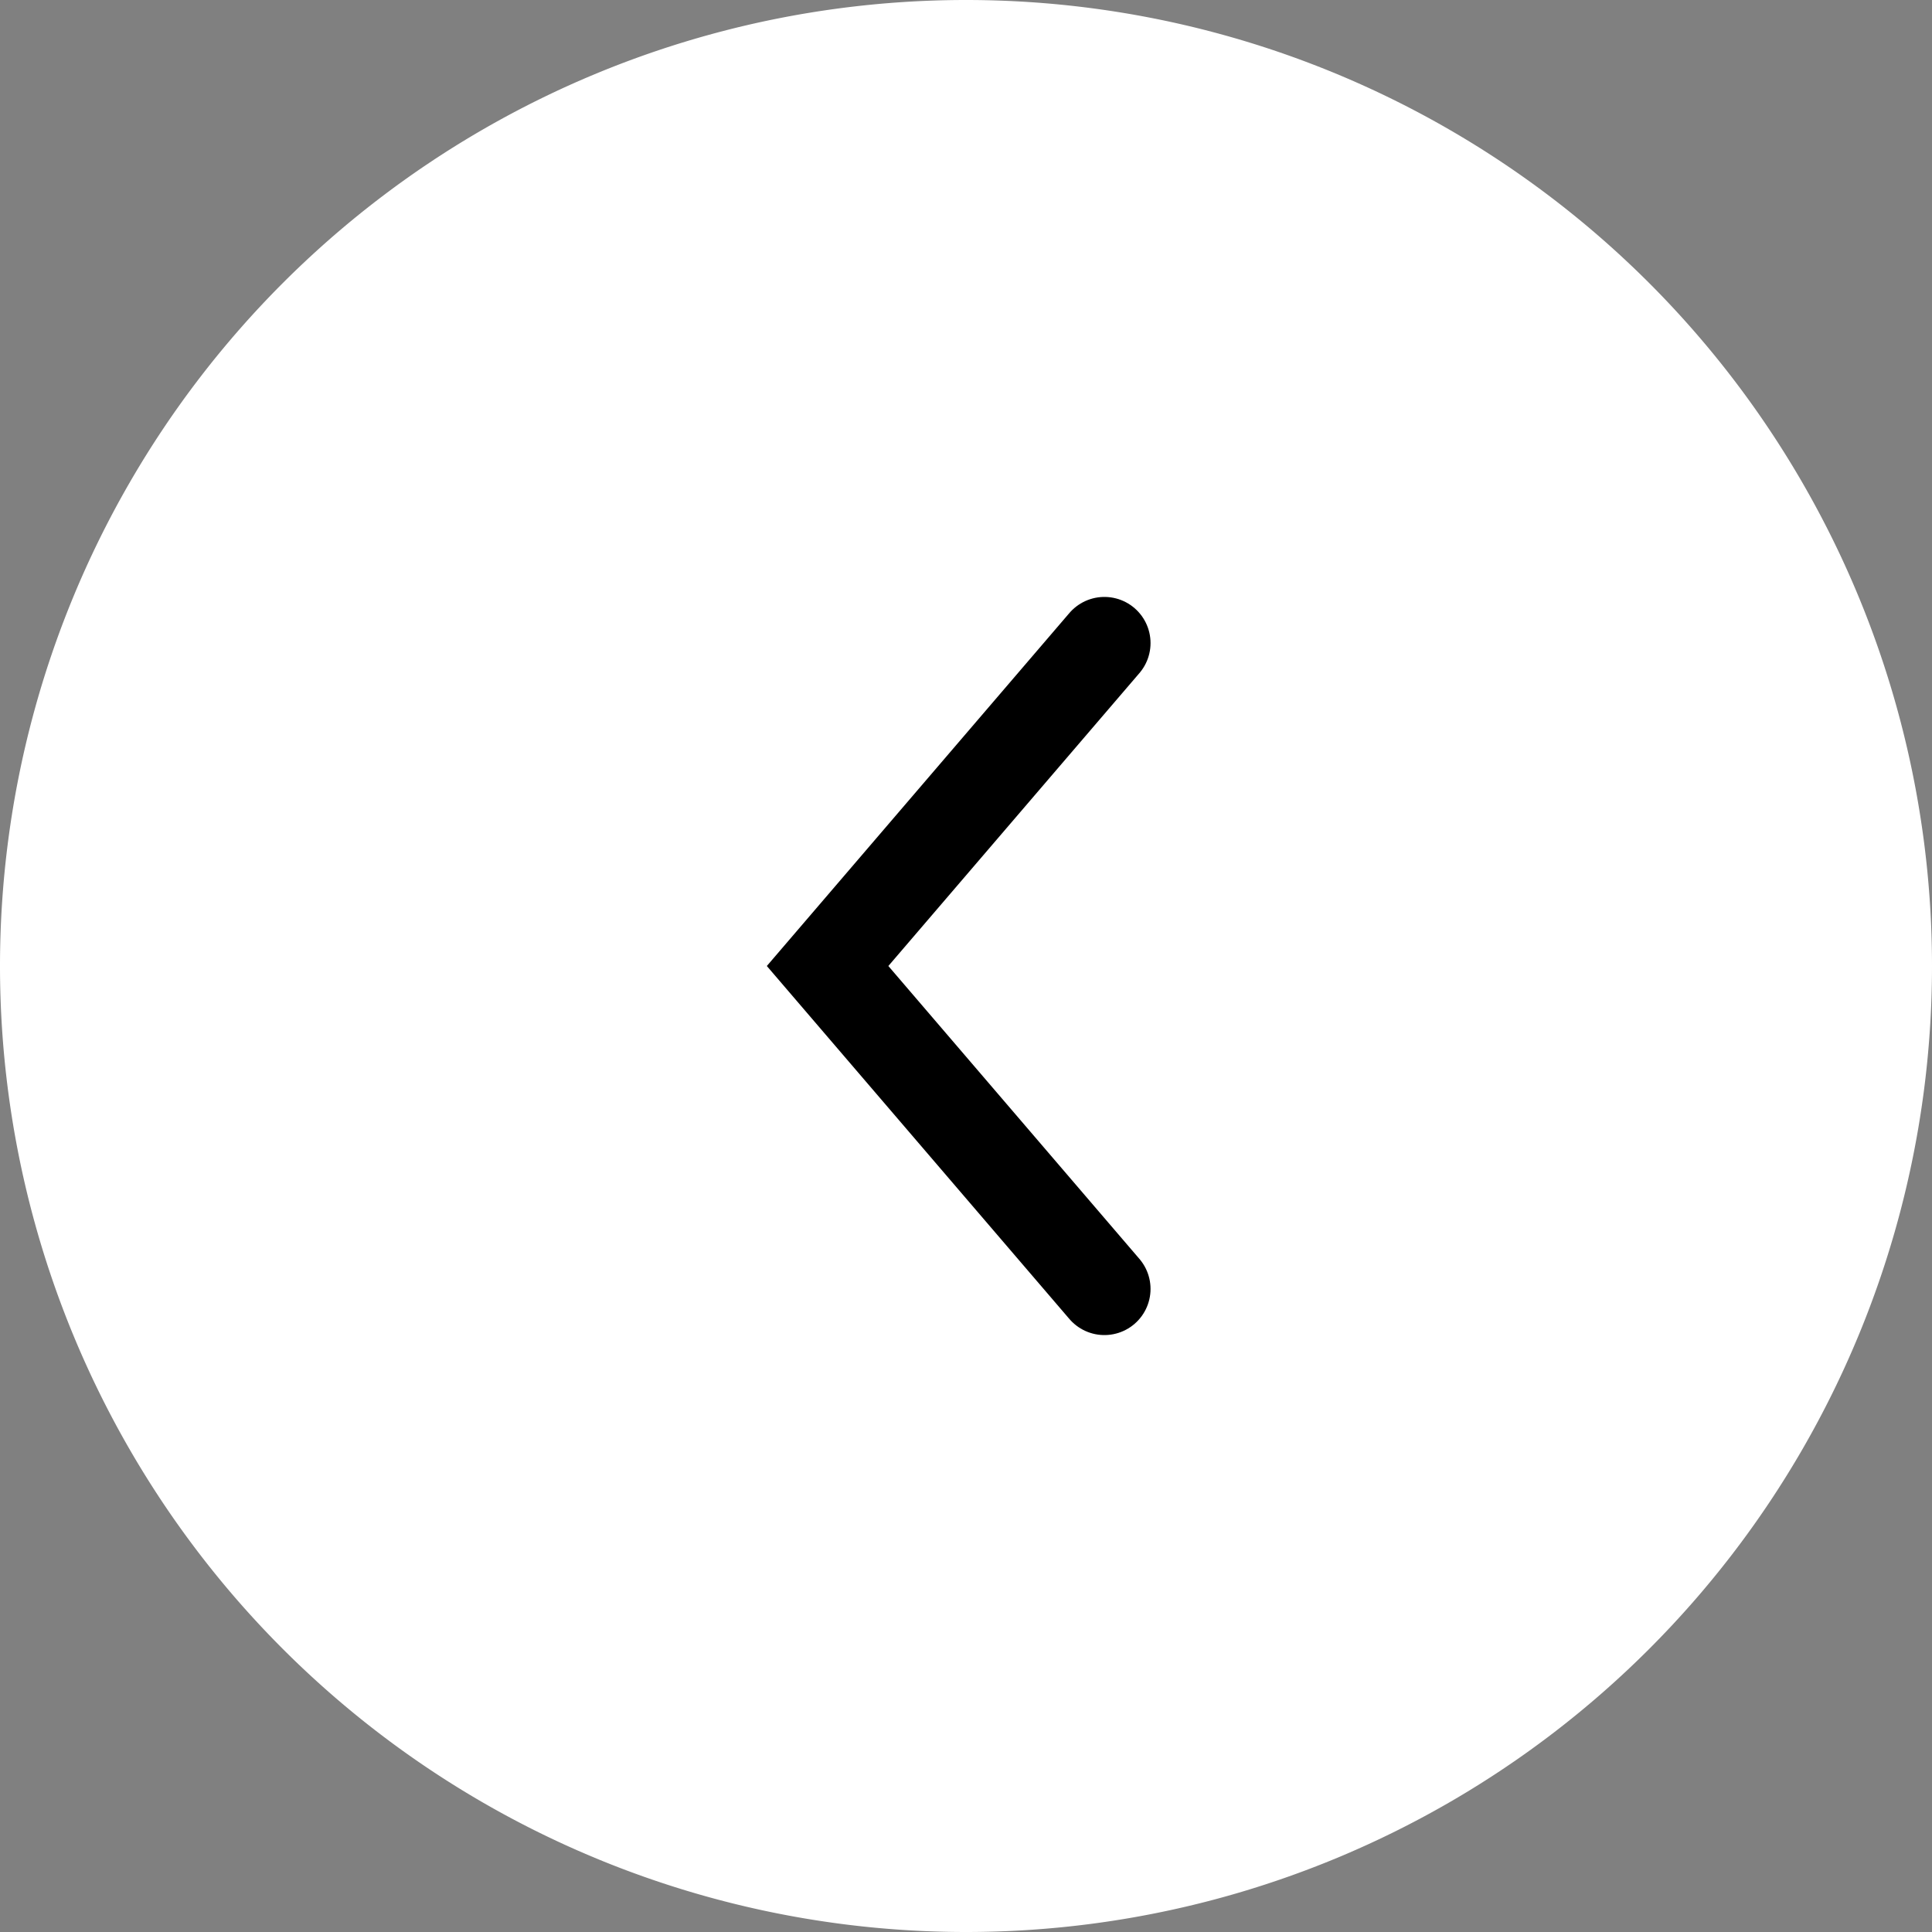
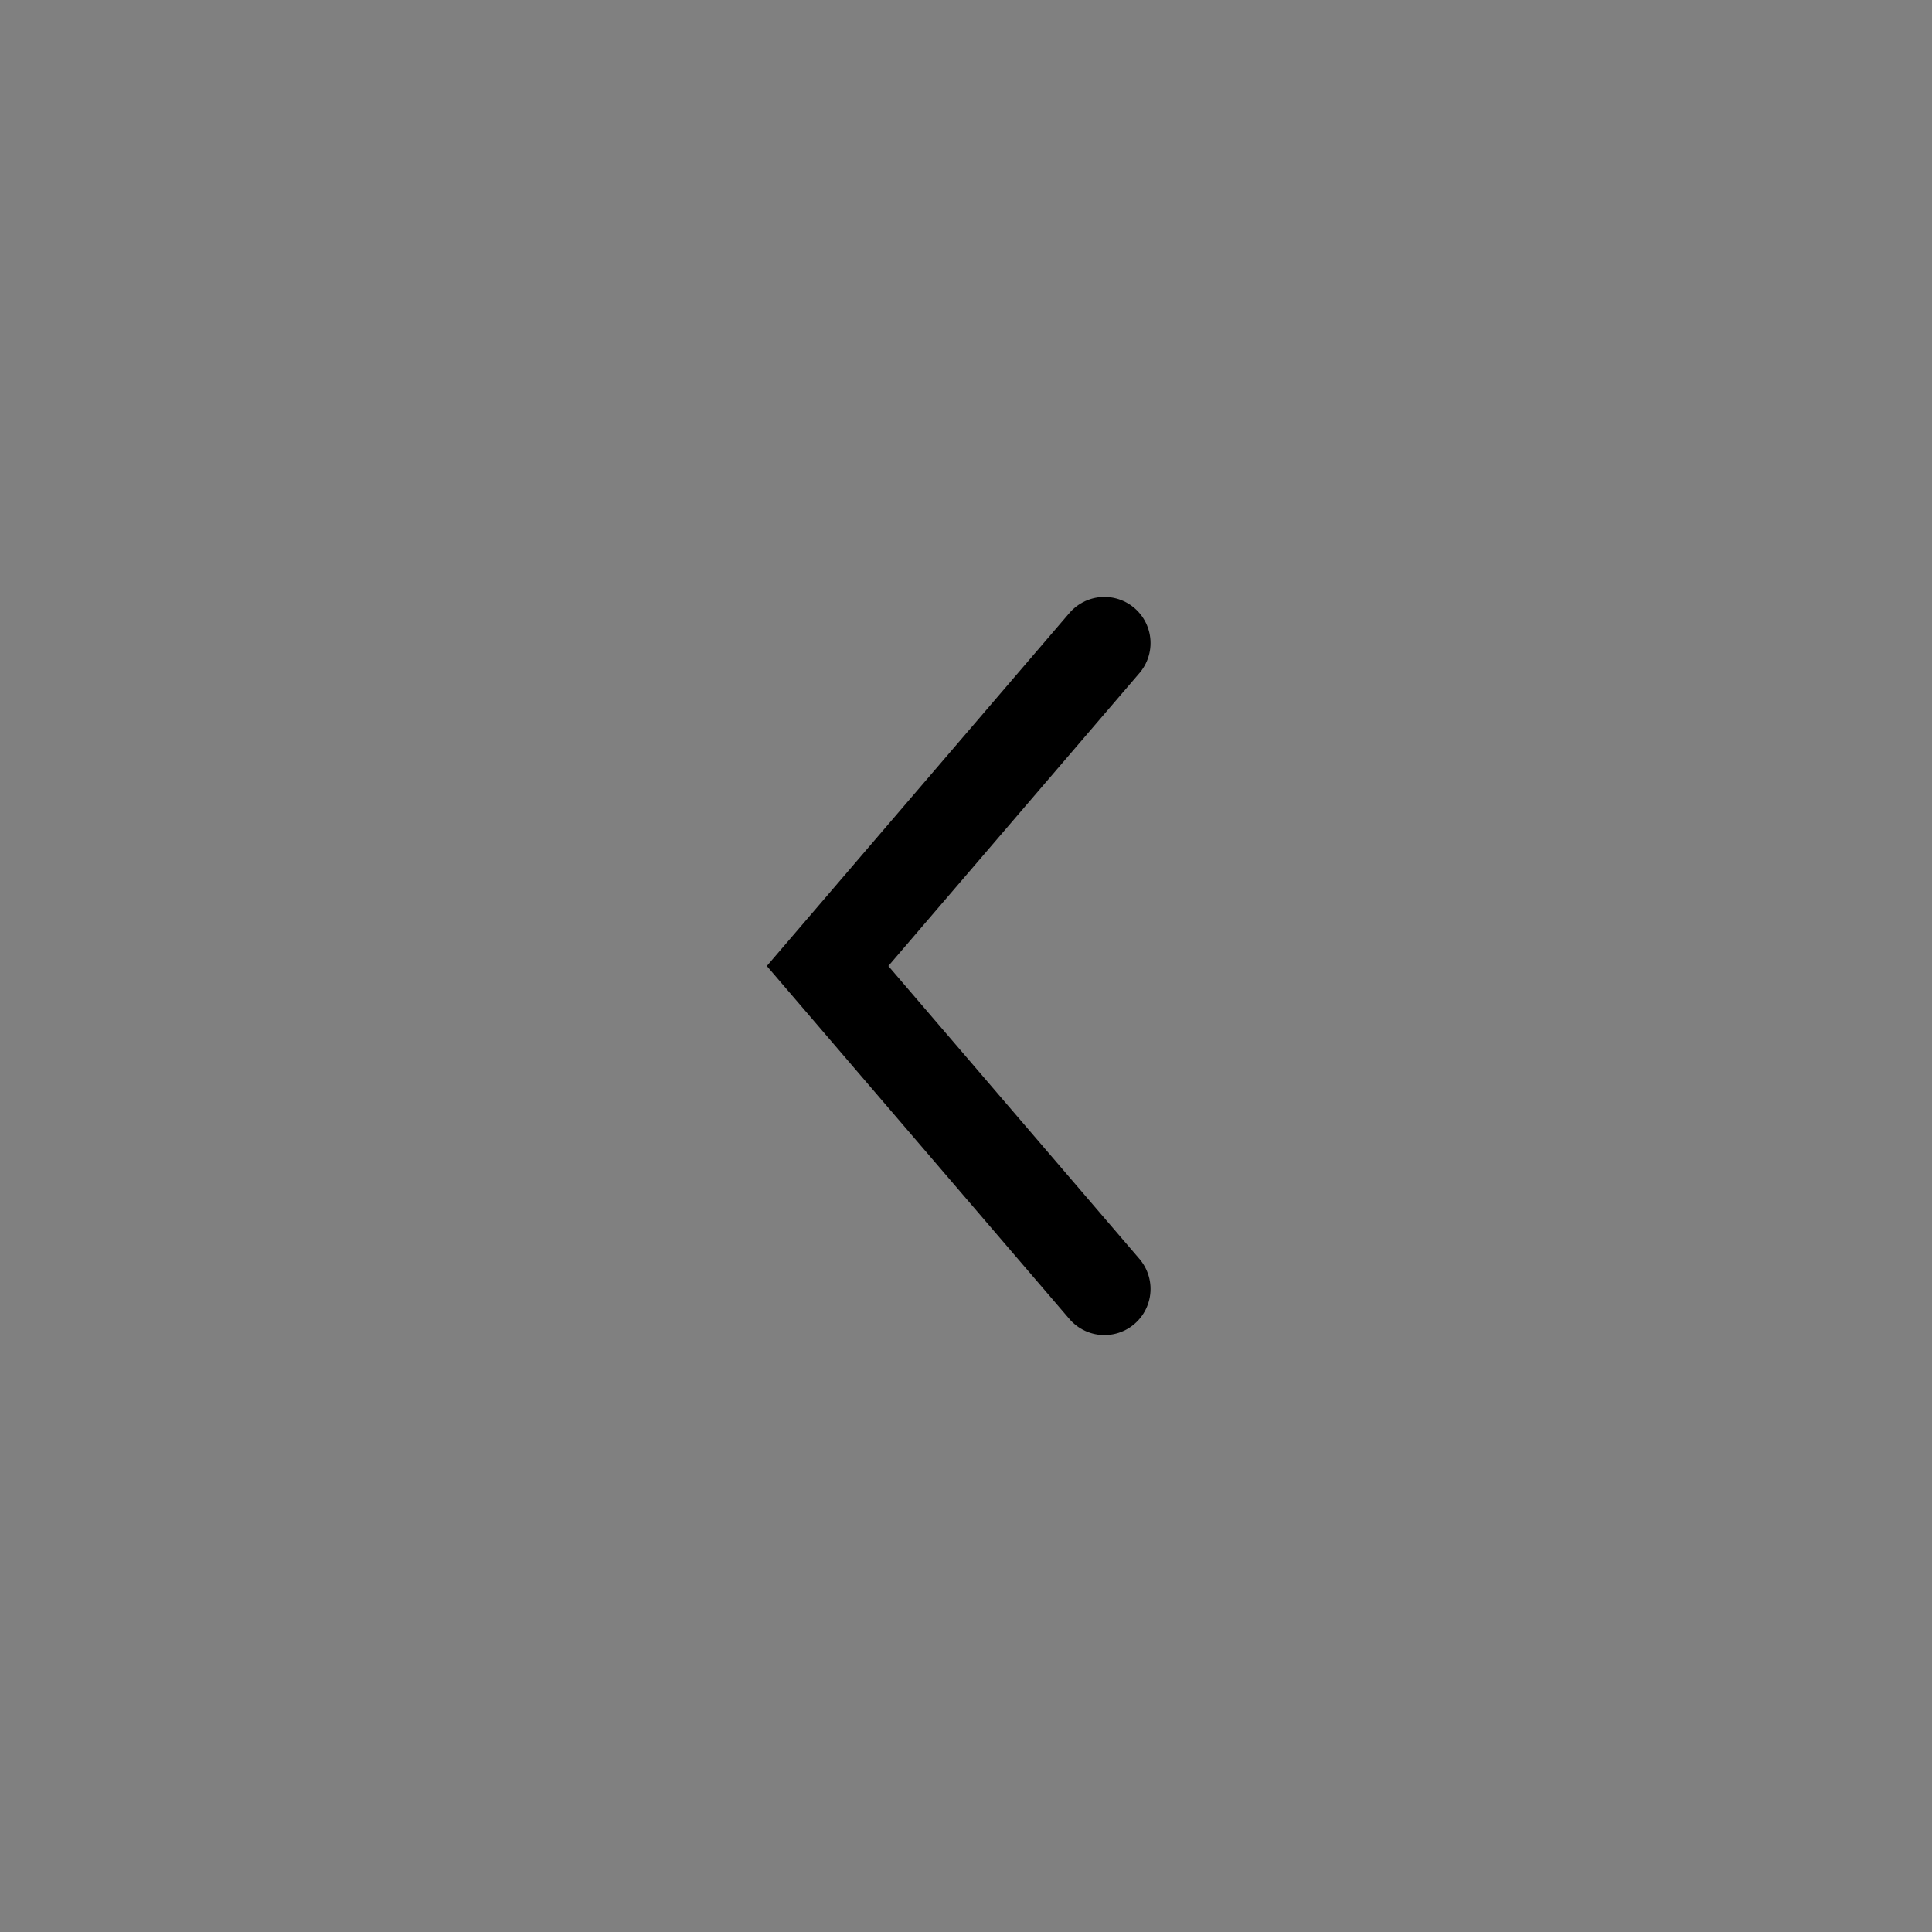
<svg xmlns="http://www.w3.org/2000/svg" viewBox="0 0 41.878 41.878" fill="#FFF">
  <rect x="0" y="0" width="41.878" height="41.878" fill="#808080" stroke="none" />
-   <path d="M20.939 0A20.939 20.939 0 0 0 0 20.939a20.939 20.939 0 0 0 20.939 20.939 20.939 20.939 0 0 0 20.939-20.939A20.939 20.939 0 0 0 20.939 0Z" />
  <path d="m23.939 27.939-6-7 6-7" style="fill:none;stroke:#000;stroke-linecap:round;stroke-width:2px" />
</svg>